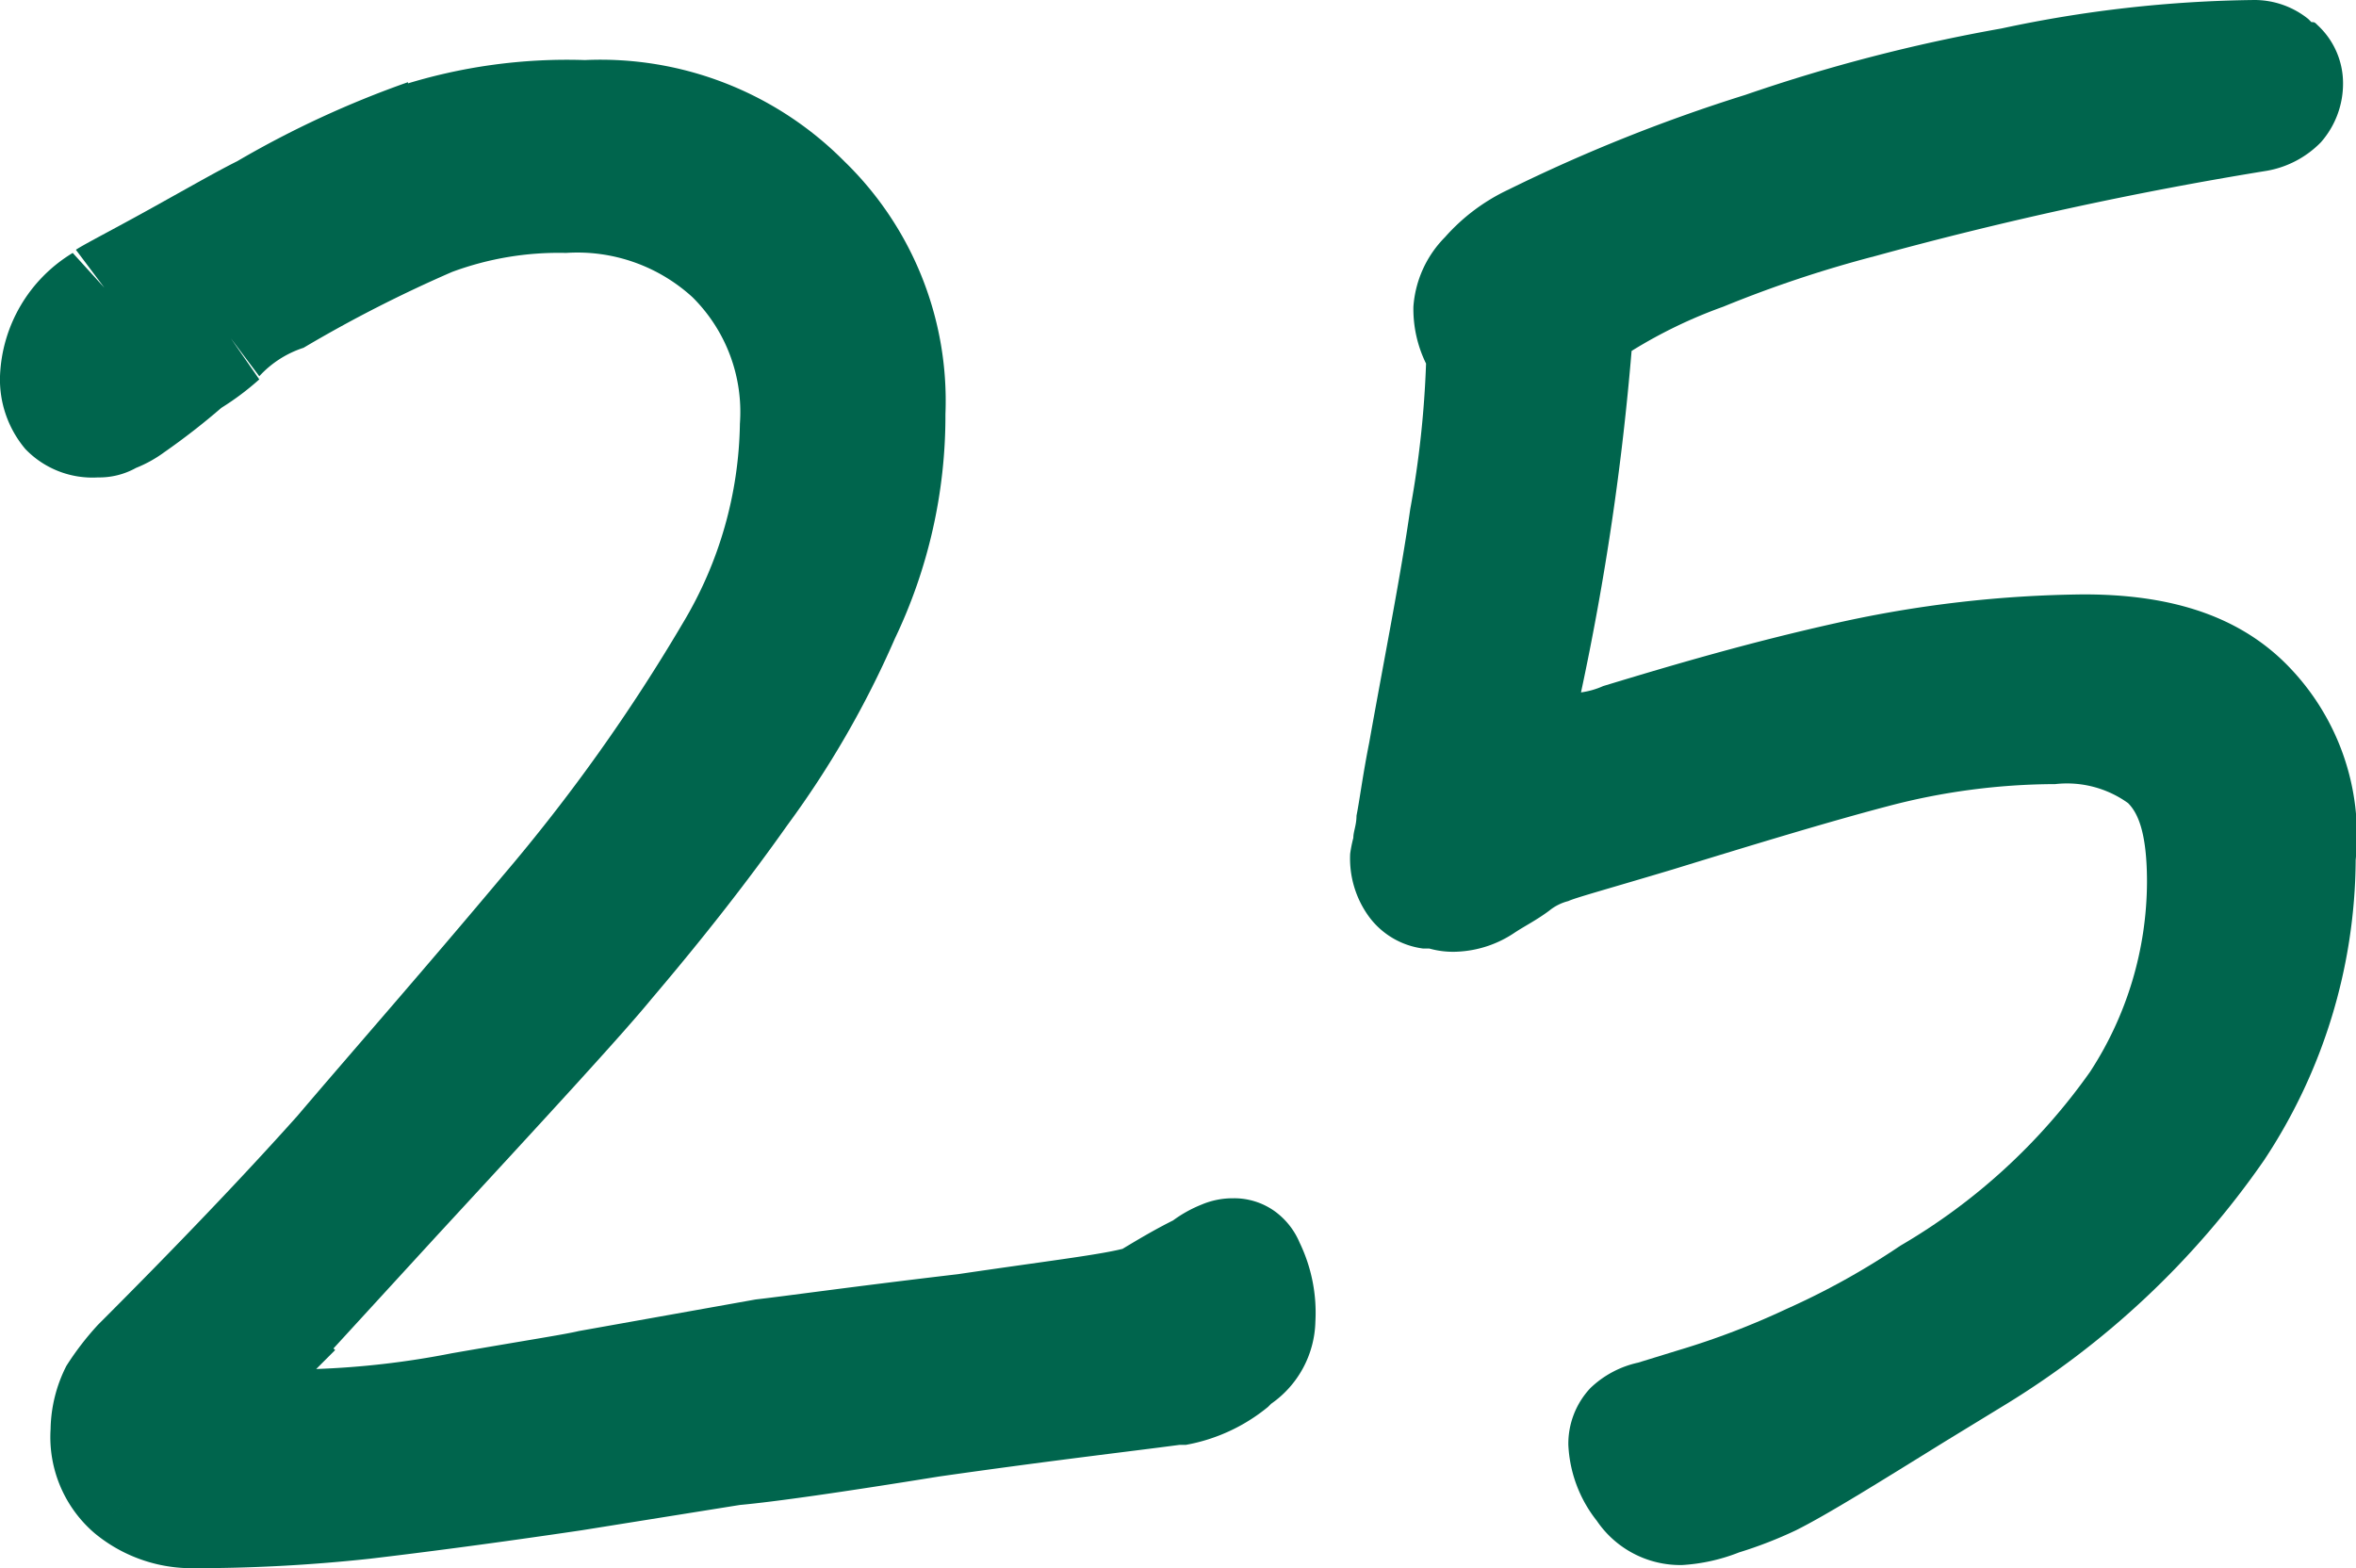
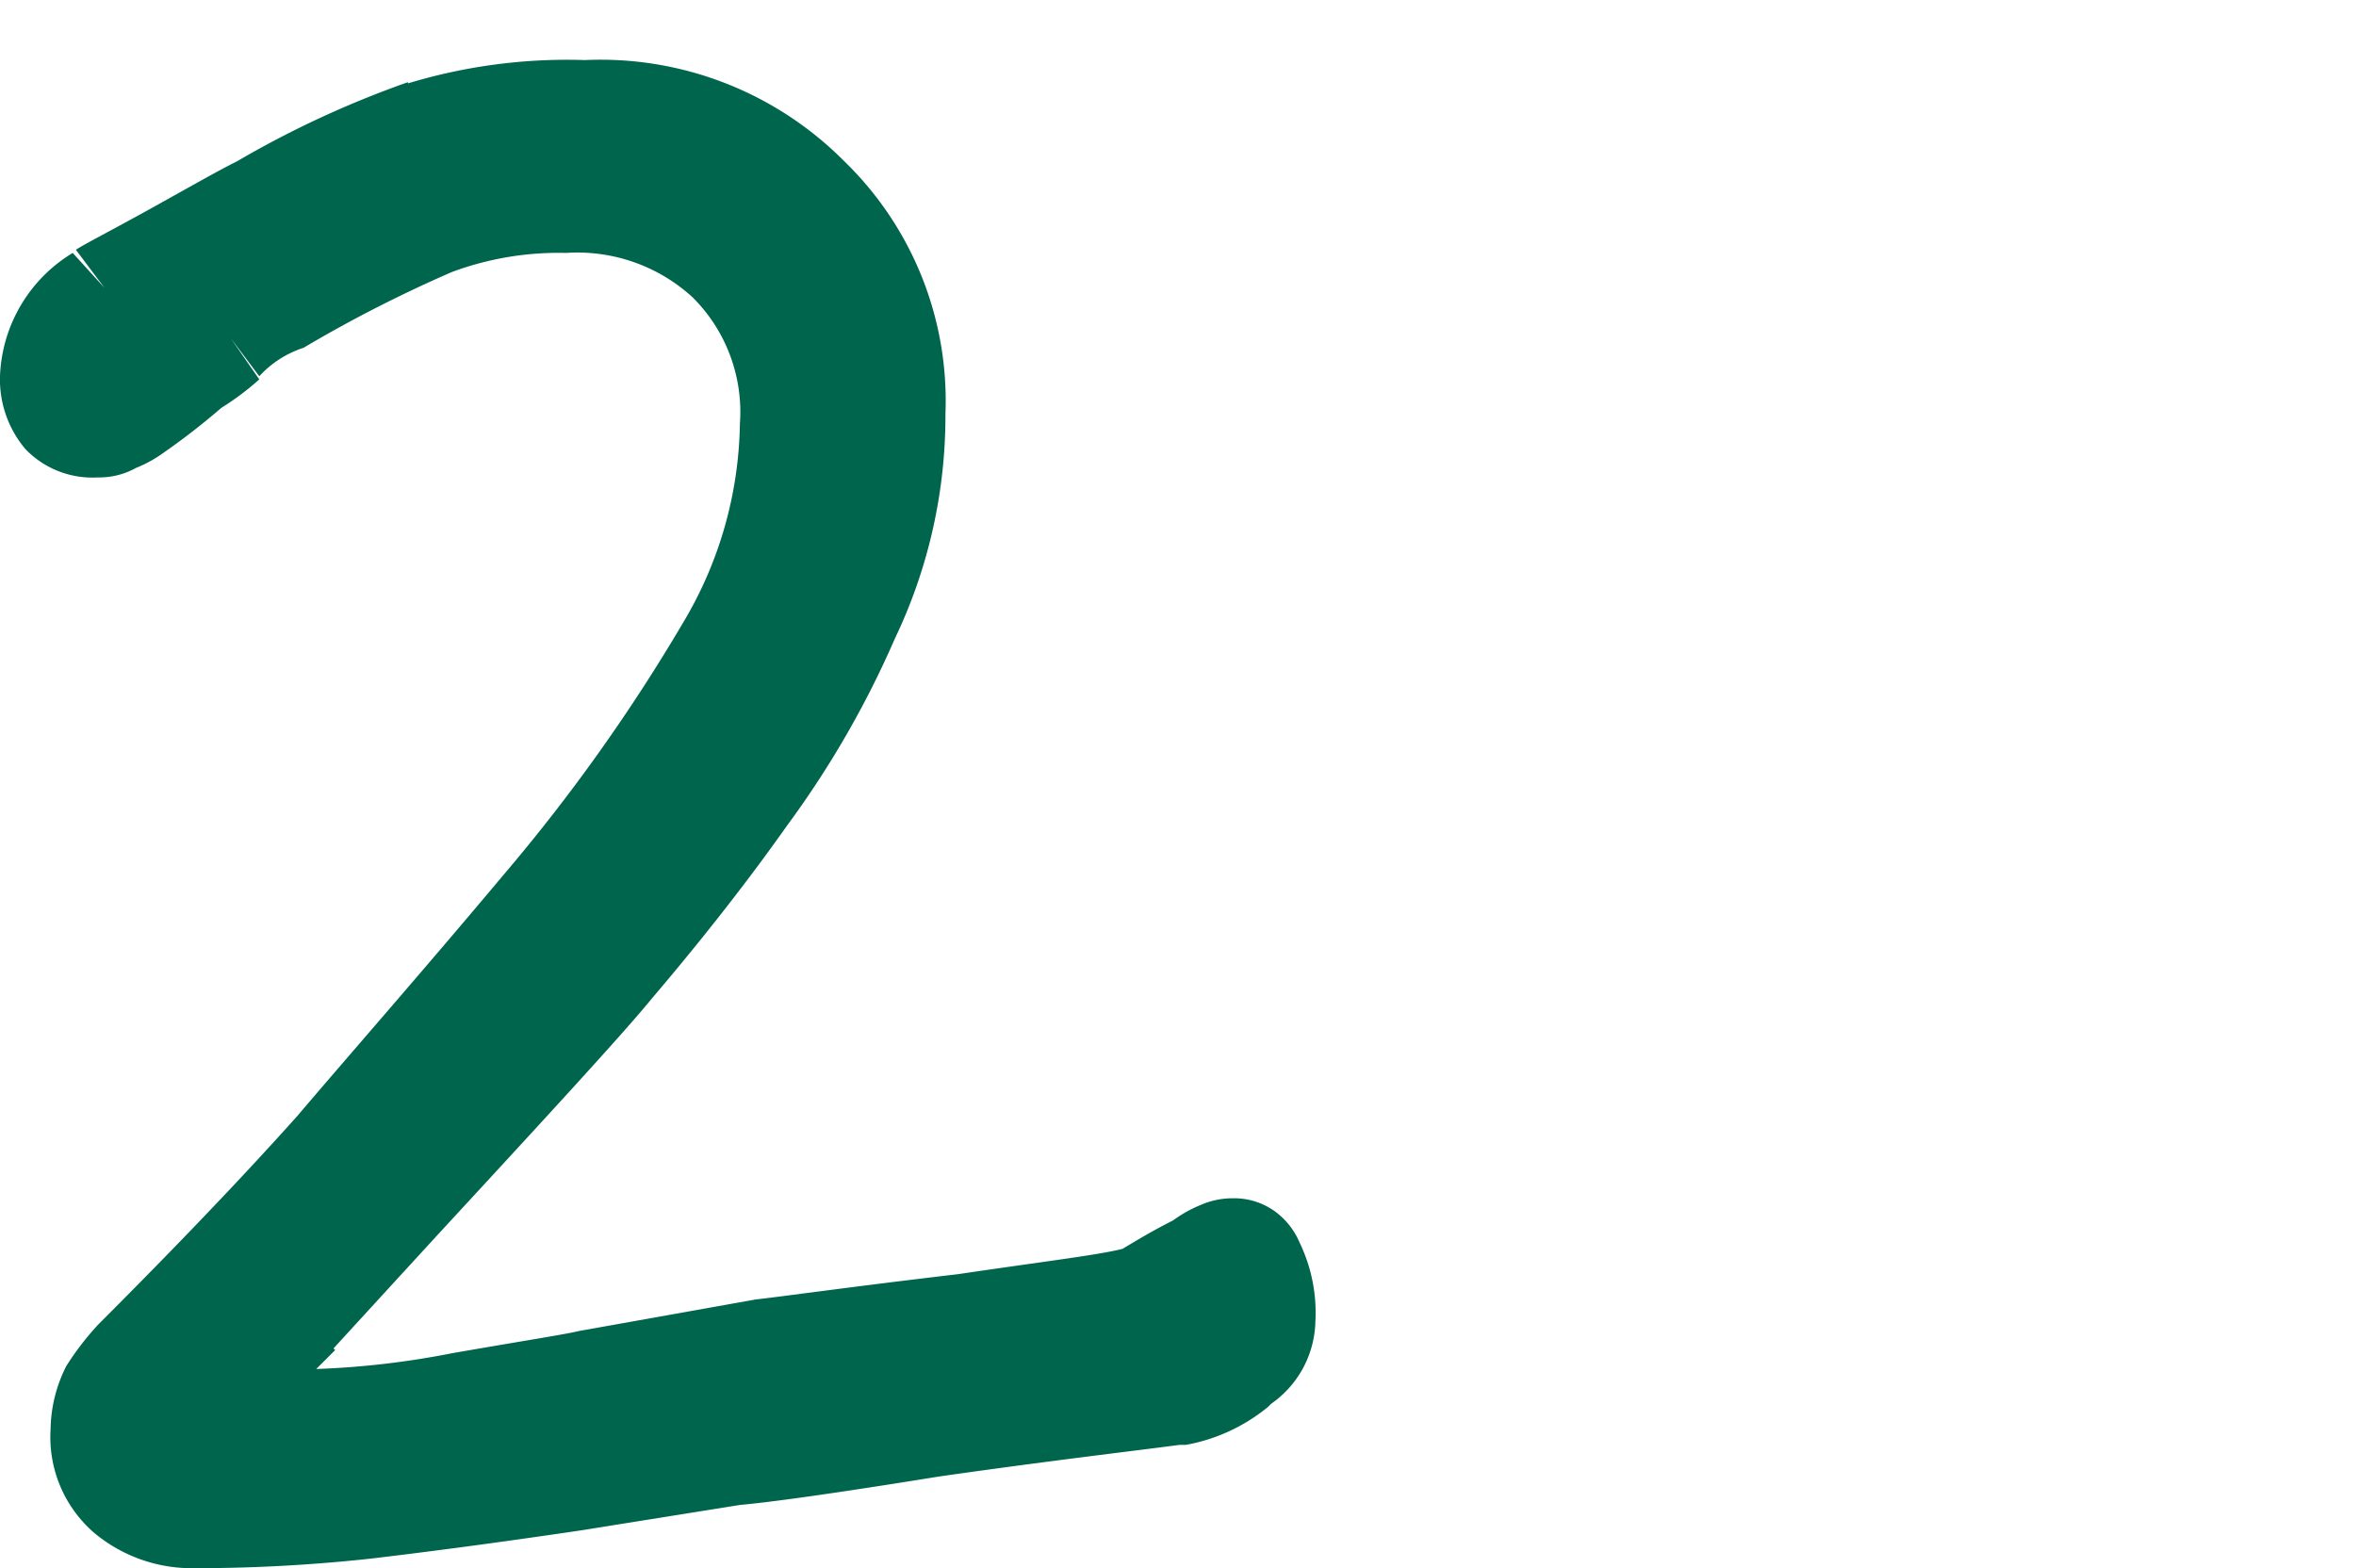
<svg xmlns="http://www.w3.org/2000/svg" viewBox="0 0 74.51 49.6">
  <defs>
    <style>.cls-1{fill:#00654d;}</style>
  </defs>
  <g id="Layer_2" data-name="Layer 2">
    <g id="Layer_1-2" data-name="Layer 1">
-       <path class="cls-1" d="M72.3,21c-1.6-1.6-3.8-2.2-6.4-2.2a37.38,37.38,0,0,0-7.8.9h0c-2.7.6-5.1,1.3-7.4,2h0a2.54,2.54,0,0,1-.7.2,85.19,85.19,0,0,0,1.6-10.8,15.25,15.25,0,0,1,2.9-1.4,37.78,37.78,0,0,1,4.8-1.6h0A118.47,118.47,0,0,1,71.7,5.4h0a3.15,3.15,0,0,0,1.7-.9,2.81,2.81,0,0,0,.7-1.9A2.5,2.5,0,0,0,73.3.8h0c-.1-.1-.1-.1-.2-.1L73,.6h0A2.72,2.72,0,0,0,71.3,0a40,40,0,0,0-8,.9h0A53.44,53.44,0,0,0,55.2,3h0a52.2,52.2,0,0,0-7.5,3h0a6.18,6.18,0,0,0-2,1.5,3.47,3.47,0,0,0-1,2.2,3.92,3.92,0,0,0,.4,1.8,31.66,31.66,0,0,1-.5,4.6c-.3,2.1-.8,4.6-1.3,7.4h0c-.2,1-.3,1.8-.4,2.3,0,.3-.1.5-.1.7a4.33,4.33,0,0,0-.1.5,3.12,3.12,0,0,0,.6,2A2.53,2.53,0,0,0,45,30h.2a2.77,2.77,0,0,0,.9.1,3.51,3.51,0,0,0,1.8-.6h0c.3-.2.7-.4,1.1-.7a1.55,1.55,0,0,1,.6-.3h0l-.5-1.4h0l.5,1.4c.2-.1,1.3-.4,3.3-1h0c2.6-.8,4.9-1.5,6.8-2a20.9,20.9,0,0,1,5.3-.7,3.31,3.31,0,0,1,2.3.6h0c.3.3.6.9.6,2.5a11.06,11.06,0,0,1-1.8,6,19.14,19.14,0,0,1-6,5.5,23.76,23.76,0,0,1-3.6,2h0a24.54,24.54,0,0,1-3.4,1.3l-1.3.4h0a3.15,3.15,0,0,0-1.5.8,2.57,2.57,0,0,0-.7,1.8,4.17,4.17,0,0,0,.9,2.4,3.19,3.19,0,0,0,2.7,1.4,5.84,5.84,0,0,0,1.8-.4,13.36,13.36,0,0,0,1.8-.7h0c1-.5,2.6-1.5,4.7-2.8l1.8-1.1h0l-.8-1.3h0l.8,1.3a27.22,27.22,0,0,0,8.3-7.8l-1.2-.8h0l1.2.8h0a17.36,17.36,0,0,0,2.9-9.5A7.67,7.67,0,0,0,72.3,21ZM51.2,23.1l-.2-.5.2.5Z" />
      <path class="cls-1" d="M40.3,38.3a2.2,2.2,0,0,0-1.3-.4,2.51,2.51,0,0,0-1,.2,4.05,4.05,0,0,0-.9.5c-.6.3-1.1.6-1.6.9-.8.2-2.5.4-5.2.8h0c-3.4.4-5.5.7-6.4.8h0l-5.6,1,.3,1.5h0l-.3-1.5h0c-.4.1-1.7.3-4,.7h0a27,27,0,0,1-4.3.5l.6-.6L9.4,41.6h0l1.1,1.1h0l3.3-3.6c3.6-3.9,5.9-6.4,6.8-7.5h0c1.7-2,3.1-3.8,4.3-5.5a30.4,30.4,0,0,0,3.4-5.9h0a16.33,16.33,0,0,0,1.6-7.1,10.55,10.55,0,0,0-3.2-8h0a10.85,10.85,0,0,0-8.2-3.2,17.32,17.32,0,0,0-5.8.8l.4,1.4-.2-1.5h0A31.24,31.24,0,0,0,7.5,5.1h0c-.6.3-1.3.7-2.2,1.2h0c-1.6.9-2.6,1.4-2.9,1.6h0l.9,1.2h0L2.3,8A4.76,4.76,0,0,0,0,11.9a3.41,3.41,0,0,0,.8,2.3,2.94,2.94,0,0,0,2.3.9,2.38,2.38,0,0,0,1.2-.3,4.05,4.05,0,0,0,.9-.5h0A22,22,0,0,0,7,12.9,8.66,8.66,0,0,0,8.2,12l-.9-1.3h0l.9,1.2h0A3.26,3.26,0,0,1,9.6,11h0a42.19,42.19,0,0,1,4.7-2.4l-.5-1.4h0l.5,1.4h0A9.69,9.69,0,0,1,17.9,8a5.39,5.39,0,0,1,4,1.4h0a5.11,5.11,0,0,1,1.5,4,12.6,12.6,0,0,1-1.8,6.3h0l1.3.7h0l-1.3-.7a56.67,56.67,0,0,1-5.7,8c-2.6,3.1-4.8,5.6-6.5,7.6h0q-2.55,2.85-6.3,6.6h0a9.13,9.13,0,0,0-1,1.3,4.55,4.55,0,0,0-.5,2A4,4,0,0,0,3,48.5l1-1.1H4L3,48.5H3a4.82,4.82,0,0,0,3,1.1,51.66,51.66,0,0,0,5.7-.3h0c1.7-.2,4-.5,6.7-.9l5-.8q1.65-.15,6.3-.9c3.5-.5,6.1-.8,7.6-1h.2a5.68,5.68,0,0,0,2.6-1.2h0l.1-.1h0a3.26,3.26,0,0,0,1.4-2.6,5.1,5.1,0,0,0-.5-2.5A2.35,2.35,0,0,0,40.3,38.3Z" />
    </g>
  </g>
</svg>